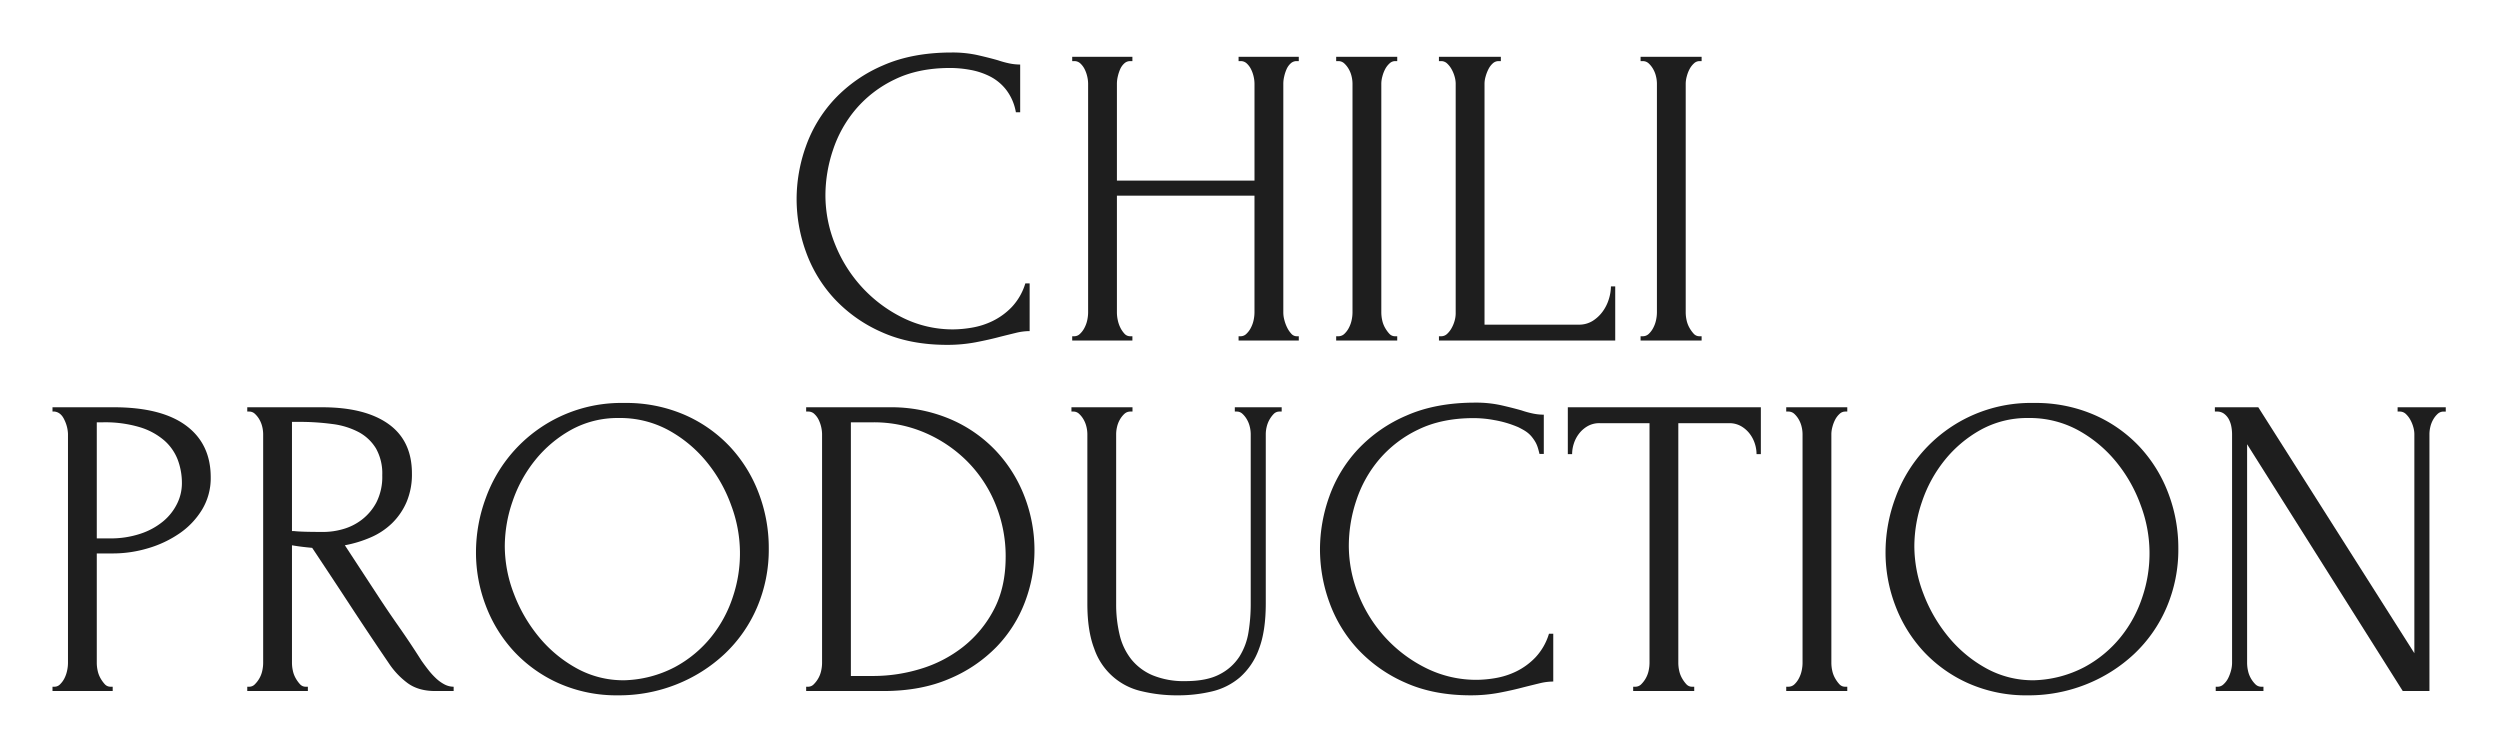
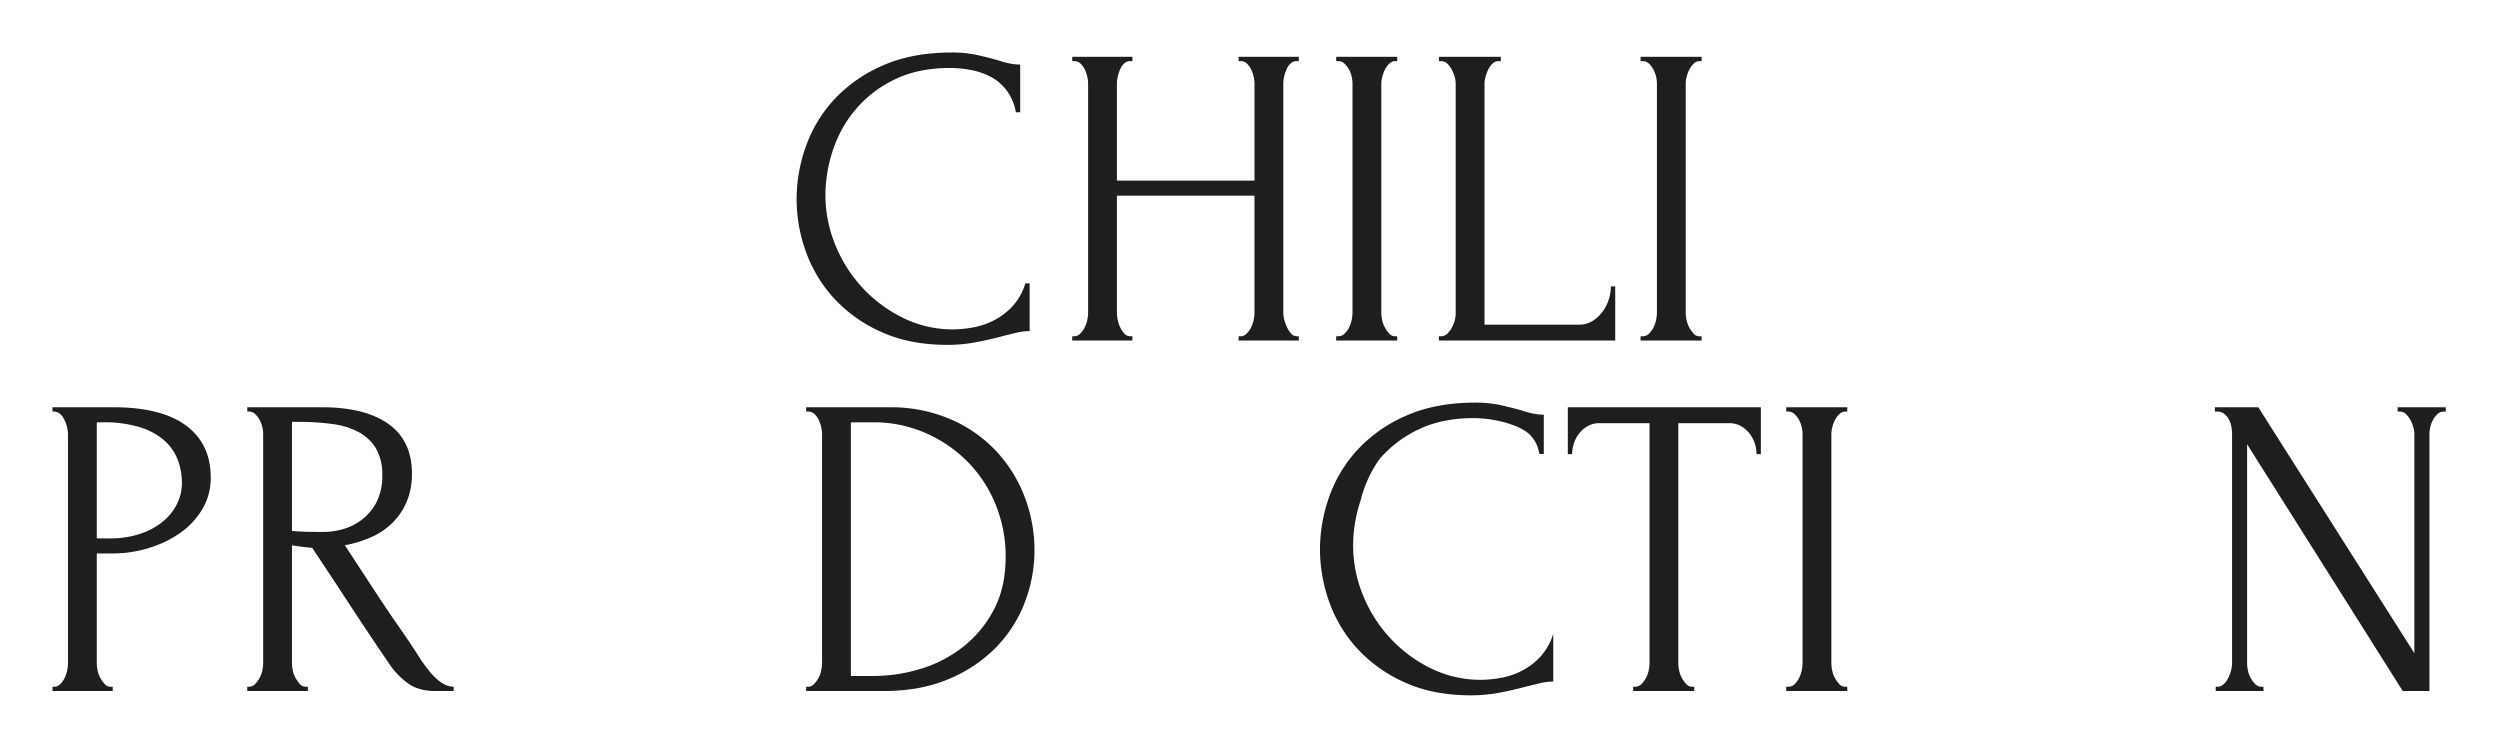
<svg xmlns="http://www.w3.org/2000/svg" width="1000" height="300" viewBox="0 0 1000 300">
  <defs>
    <clipPath id="clip-path">
      <rect id="Rectangle_1550" data-name="Rectangle 1550" width="957.298" height="257.13" fill="none" />
    </clipPath>
    <clipPath id="clip-Chili_production_logo">
      <rect width="1000" height="300" />
    </clipPath>
  </defs>
  <g id="Chili_production_logo" clip-path="url(#clip-Chili_production_logo)">
    <g id="Group_8037" data-name="Group 8037" transform="translate(21 21)">
      <g id="Group_8036" data-name="Group 8036" clip-path="url(#clip-path)">
        <path id="Path_13798" data-name="Path 13798" d="M178.848,6.191q-12.731,0-22.1,4.559a47.03,47.03,0,0,0-15.563,11.865,48.931,48.931,0,0,0-9.2,16.422A57.359,57.359,0,0,0,128.974,57.1a52.2,52.2,0,0,0,3.956,19.863,55.92,55.92,0,0,0,10.92,17.2A55.263,55.263,0,0,0,160.1,106.194a45.011,45.011,0,0,0,20.122,4.559,45.982,45.982,0,0,0,7.309-.689,30.566,30.566,0,0,0,8.34-2.666,26.961,26.961,0,0,0,7.653-5.588,23.8,23.8,0,0,0,5.416-9.458h1.721V111.44a23.127,23.127,0,0,0-5.418.689q-2.836.688-6.275,1.546c-2.988.806-6.277,1.548-9.891,2.238a60.906,60.906,0,0,1-11.437,1.031q-14.958,0-26.31-5.16a57.2,57.2,0,0,1-18.888-13.416,54.857,54.857,0,0,1-11.265-18.657,62.018,62.018,0,0,1-3.728-21.067,62.764,62.764,0,0,1,3.728-21.153,54.325,54.325,0,0,1,11.437-18.832,57.681,57.681,0,0,1,19.4-13.5Q163.712,0,179.534,0a46.547,46.547,0,0,1,10.233,1.031q4.554,1.034,8.168,2.065a39.3,39.3,0,0,0,4.729,1.29,21.486,21.486,0,0,0,4.214.428v19.09h-1.721a20.449,20.449,0,0,0-3.786-8.857,19.276,19.276,0,0,0-6.445-5.416,28.623,28.623,0,0,0-7.912-2.666,45.14,45.14,0,0,0-8.168-.775" transform="translate(180.196)" fill="#1e1e1e" />
        <path id="Path_13799" data-name="Path 13799" d="M227.5,112.461h.862a3.248,3.248,0,0,0,2.235-.945,8.766,8.766,0,0,0,1.8-2.408,11.7,11.7,0,0,0,1.118-3.094,14.79,14.79,0,0,0,.345-3.011V56.227H178.833V103a14.614,14.614,0,0,0,.345,3.011,12.31,12.31,0,0,0,1.031,3.008,10.364,10.364,0,0,0,1.635,2.408,3.018,3.018,0,0,0,2.321,1.031h.862v1.721H160.949v-1.721h.859a3.239,3.239,0,0,0,2.235-.945,8.772,8.772,0,0,0,1.807-2.408,11.7,11.7,0,0,0,1.118-3.094,14.793,14.793,0,0,0,.345-3.011V11.34a12.909,12.909,0,0,0-.345-2.75,12.857,12.857,0,0,0-1.031-2.927,8.024,8.024,0,0,0-1.718-2.319,3.456,3.456,0,0,0-2.41-.945h-.859V.679h24.078V2.4h-.862a3.45,3.45,0,0,0-2.408.945,6.88,6.88,0,0,0-1.635,2.319,15.879,15.879,0,0,0-.945,2.927,12.746,12.746,0,0,0-.345,2.75V50.208h55.033V11.34a12.907,12.907,0,0,0-.345-2.75,12.858,12.858,0,0,0-1.031-2.927,7.978,7.978,0,0,0-1.718-2.319,3.455,3.455,0,0,0-2.408-.945H227.5V.679H251.58V2.4h-.862a3.44,3.44,0,0,0-2.4.945,6.81,6.81,0,0,0-1.635,2.319,15.69,15.69,0,0,0-.945,2.927,12.746,12.746,0,0,0-.345,2.75V103a11.805,11.805,0,0,0,.431,3.011,15.143,15.143,0,0,0,1.118,3.008,10.278,10.278,0,0,0,1.632,2.408,2.843,2.843,0,0,0,2.149,1.031h.862v1.721H227.5Z" transform="translate(246.932 1.042)" fill="#1e1e1e" />
        <path id="Path_13800" data-name="Path 13800" d="M202.615.679h24.42V2.4h-.859a3.257,3.257,0,0,0-2.235.945,8.311,8.311,0,0,0-1.721,2.238A13.382,13.382,0,0,0,221.1,8.5a11.434,11.434,0,0,0-.431,2.836V103a14.578,14.578,0,0,0,.345,3.011,10.457,10.457,0,0,0,1.12,3.011,12.856,12.856,0,0,0,1.718,2.408,3.025,3.025,0,0,0,2.321,1.029h.859v1.723h-24.42v-1.723h.862a3.442,3.442,0,0,0,2.4-.943,8.811,8.811,0,0,0,1.807-2.408,11.755,11.755,0,0,0,1.118-3.1,14.751,14.751,0,0,0,.345-3.011V11.34a12.946,12.946,0,0,0-.345-2.75,10.66,10.66,0,0,0-1.118-2.924,9.392,9.392,0,0,0-1.807-2.321,3.455,3.455,0,0,0-2.4-.945h-.862Z" transform="translate(310.857 1.042)" fill="#1e1e1e" />
        <path id="Path_13801" data-name="Path 13801" d="M218.834,112.461h.859a3.439,3.439,0,0,0,2.408-.945,9.143,9.143,0,0,0,1.8-2.321,13.068,13.068,0,0,0,1.206-2.924,11.018,11.018,0,0,0,.428-2.922V11.34a10.513,10.513,0,0,0-.428-2.75A13.186,13.186,0,0,0,223.9,5.664a9.31,9.31,0,0,0-1.8-2.319,3.45,3.45,0,0,0-2.408-.945h-.859V.679H243.6V2.4h-.862a3.44,3.44,0,0,0-2.4.945,7.9,7.9,0,0,0-1.721,2.319,16.08,16.08,0,0,0-1.12,2.927,10.406,10.406,0,0,0-.428,2.75v96.478h37.664a10.257,10.257,0,0,0,5.674-1.548,14.485,14.485,0,0,0,4.042-3.87,16.714,16.714,0,0,0,2.408-4.987,17.612,17.612,0,0,0,.773-4.9h1.721v21.668h-70.51Z" transform="translate(335.74 1.042)" fill="#1e1e1e" />
        <path id="Path_13802" data-name="Path 13802" d="M250.66.679h24.42V2.4h-.859a3.261,3.261,0,0,0-2.235.945,8.362,8.362,0,0,0-1.721,2.238A13.385,13.385,0,0,0,269.147,8.5a11.439,11.439,0,0,0-.431,2.836V103a14.573,14.573,0,0,0,.345,3.011,10.529,10.529,0,0,0,1.12,3.011,12.858,12.858,0,0,0,1.718,2.408,3.025,3.025,0,0,0,2.321,1.029h.859v1.723H250.66v-1.723h.862a3.452,3.452,0,0,0,2.408-.943,8.857,8.857,0,0,0,1.8-2.408,11.753,11.753,0,0,0,1.118-3.1A14.751,14.751,0,0,0,257.2,103V11.34a12.946,12.946,0,0,0-.345-2.75,10.658,10.658,0,0,0-1.118-2.924,9.446,9.446,0,0,0-1.8-2.321,3.466,3.466,0,0,0-2.408-.945h-.862Z" transform="translate(384.569 1.042)" fill="#1e1e1e" />
        <path id="Path_13803" data-name="Path 13803" d="M17.714,62.016v46.432H22.9a37.456,37.456,0,0,0,12.359-1.893,27.931,27.931,0,0,0,9.073-4.987,21.443,21.443,0,0,0,5.532-7.05,18.464,18.464,0,0,0,1.9-8.082,26.575,26.575,0,0,0-1.64-9.374,19.652,19.652,0,0,0-5.36-7.74A26.859,26.859,0,0,0,35,63.993a48.35,48.35,0,0,0-14.863-1.977ZM0,55.995H24.42q19.09,0,28.979,7.311t9.889,20.722a24.337,24.337,0,0,1-3.454,12.9,31.144,31.144,0,0,1-9.062,9.541,43.927,43.927,0,0,1-12.6,5.935,48.9,48.9,0,0,1-13.9,2.063H17.714v43.852a14.562,14.562,0,0,0,.342,3.011,10.6,10.6,0,0,0,1.118,3.011,12.981,12.981,0,0,0,1.721,2.408,3.025,3.025,0,0,0,2.321,1.029h.862V169.5H0v-1.723H.859a3.123,3.123,0,0,0,2.235-1.029,9.174,9.174,0,0,0,1.721-2.408,12.475,12.475,0,0,0,1.031-3.011,14.752,14.752,0,0,0,.345-3.011V66.656a13.872,13.872,0,0,0-1.376-5.5q-1.376-3.1-3.956-3.439H0Z" transform="translate(0 85.909)" fill="#1e1e1e" />
        <path id="Path_13804" data-name="Path 13804" d="M48.625,61.842v43.682h.859q1.376.171,4.387.258t7.481.084a28.658,28.658,0,0,0,7.653-1.118,22.265,22.265,0,0,0,7.567-3.784A21.21,21.21,0,0,0,82.419,94,22.607,22.607,0,0,0,84.74,83.168,20.419,20.419,0,0,0,82.247,72.5a18,18,0,0,0-6.88-6.536A30.647,30.647,0,0,0,64.791,62.7,98.785,98.785,0,0,0,51.2,61.842Zm5.5,105.936h.859V169.5H30.741v-1.721H31.6a3.116,3.116,0,0,0,2.235-1.031,10.921,10.921,0,0,0,1.807-2.408,10.558,10.558,0,0,0,1.118-3.008,14.776,14.776,0,0,0,.342-3.011V66.657a12.89,12.89,0,0,0-.342-2.75,10.756,10.756,0,0,0-1.118-2.927,9.377,9.377,0,0,0-1.807-2.319,3.25,3.25,0,0,0-2.235-.945h-.859V56H60.665Q77.859,56,87.234,62.7t9.372,19.775a28.292,28.292,0,0,1-2.149,11.437,26.529,26.529,0,0,1-5.76,8.426,28.323,28.323,0,0,1-8.512,5.677,47.625,47.625,0,0,1-10.406,3.18L82.16,130.117q4.47,6.88,9.116,13.5t9.113,13.672q1.2,1.722,2.666,3.611a29.233,29.233,0,0,0,3.1,3.439,15.306,15.306,0,0,0,3.439,2.494,7.842,7.842,0,0,0,3.7.945V169.5h-7.395q-6.88,0-11.265-3.353a31.516,31.516,0,0,1-7.309-7.826q-7.74-11.351-15.393-23.044T56.709,112.23q-1.9-.167-4.042-.428t-4.042-.6V158.32a14.615,14.615,0,0,0,.345,3.011,10.482,10.482,0,0,0,1.118,3.008,12.7,12.7,0,0,0,1.721,2.408,3.015,3.015,0,0,0,2.321,1.031" transform="translate(47.164 85.91)" fill="#1e1e1e" />
-         <path id="Path_13805" data-name="Path 13805" d="M126.087,166.243A46.19,46.19,0,0,0,146.333,161a47.44,47.44,0,0,0,14.559-12.04,50.411,50.411,0,0,0,8.7-16.08,54.51,54.51,0,0,0-.606-36.457,58.821,58.821,0,0,0-9.818-17.456A51.856,51.856,0,0,0,143.92,66.237a40.462,40.462,0,0,0-19.9-4.9A38.489,38.489,0,0,0,104.9,66.065,48.954,48.954,0,0,0,90.512,78.191,53.741,53.741,0,0,0,81.464,94.7a55.329,55.329,0,0,0-3.1,17.884,53.293,53.293,0,0,0,3.619,19,60.989,60.989,0,0,0,9.992,17.283,52.019,52.019,0,0,0,15.076,12.555,38.624,38.624,0,0,0,19.037,4.818m.086-110.926a58.761,58.761,0,0,1,24.078,4.731,55.1,55.1,0,0,1,18.143,12.724,56.374,56.374,0,0,1,11.523,18.573,61.454,61.454,0,0,1,4.04,22.1,58.729,58.729,0,0,1-4.729,23.733,55.67,55.67,0,0,1-12.985,18.573,60.884,60.884,0,0,1-19.174,12.124,61.977,61.977,0,0,1-23.3,4.387,56.926,56.926,0,0,1-23.819-4.815,55.077,55.077,0,0,1-17.884-12.727A56.164,56.164,0,0,1,70.8,136.491a59.533,59.533,0,0,1-3.956-21.5A62.557,62.557,0,0,1,70.8,93.237a57.576,57.576,0,0,1,55.375-37.92" transform="translate(102.551 84.869)" fill="#1e1e1e" />
        <path id="Path_13806" data-name="Path 13806" d="M198.757,115.844a54.963,54.963,0,0,0-3.969-20.809,52.107,52.107,0,0,0-11.123-17.114,53.892,53.892,0,0,0-16.9-11.607,51.768,51.768,0,0,0-21.125-4.3h-8.8V163.48h9.138a64.451,64.451,0,0,0,18.715-2.838,51.418,51.418,0,0,0,16.982-8.768,45.971,45.971,0,0,0,12.334-14.878q4.74-8.941,4.744-21.151m-79.8,51.934h.859a3.116,3.116,0,0,0,2.235-1.031,10.921,10.921,0,0,0,1.807-2.408,10.557,10.557,0,0,0,1.118-3.008,14.79,14.79,0,0,0,.345-3.011V66.657a13.745,13.745,0,0,0-1.376-5.677,7.94,7.94,0,0,0-1.721-2.319,3.45,3.45,0,0,0-2.408-.945h-.859V56H152.15a60.472,60.472,0,0,1,24.422,4.729,54.706,54.706,0,0,1,18.315,12.727,55.773,55.773,0,0,1,11.434,18.315,59.523,59.523,0,0,1,3.956,21.5,57.959,57.959,0,0,1-3.784,20.55,52.479,52.479,0,0,1-11.351,17.973A57.093,57.093,0,0,1,176.225,164.6q-11.351,4.9-26.31,4.9H118.959Z" transform="translate(182.51 85.91)" fill="#1e1e1e" />
-         <path id="Path_13807" data-name="Path 13807" d="M160.829,55.995h24.42v1.721h-.859a3.457,3.457,0,0,0-2.408.945,9.453,9.453,0,0,0-1.807,2.321,10.658,10.658,0,0,0-1.118,2.924,12.766,12.766,0,0,0-.342,2.75v67.932a52.337,52.337,0,0,0,1.376,12.38,25.072,25.072,0,0,0,4.64,9.8,21.842,21.842,0,0,0,8.6,6.45,32.735,32.735,0,0,0,13.069,2.321q8.6,0,13.758-2.752a20.4,20.4,0,0,0,7.912-7.136,26.061,26.061,0,0,0,3.611-9.891,70.4,70.4,0,0,0,.859-10.834V66.656a12.948,12.948,0,0,0-.345-2.75,10.66,10.66,0,0,0-1.118-2.924,9.385,9.385,0,0,0-1.8-2.321,3.267,3.267,0,0,0-2.238-.945h-.859V55.995h18.746v1.721h-.862a3.154,3.154,0,0,0-2.319.945,11.065,11.065,0,0,0-2.838,5.246,12.626,12.626,0,0,0-.345,2.75v67.76q0,11.18-2.752,18.315A27.478,27.478,0,0,1,228.242,164a26.523,26.523,0,0,1-11.265,5.674,58.287,58.287,0,0,1-13.67,1.548,59.914,59.914,0,0,1-14.359-1.632,26.02,26.02,0,0,1-19-17.025q-2.752-7.135-2.752-17.973V66.656a12.944,12.944,0,0,0-.345-2.75,10.739,10.739,0,0,0-1.118-2.924,9.391,9.391,0,0,0-1.807-2.321,3.26,3.26,0,0,0-2.233-.945h-.862Z" transform="translate(246.748 85.909)" fill="#1e1e1e" />
        <path id="Path_13808" data-name="Path 13808" d="M288.878,167.778h.862V169.5H265.318v-1.721h.859a3.292,3.292,0,0,0,2.408-1.031,10.924,10.924,0,0,0,1.807-2.408,10.633,10.633,0,0,0,1.118-3.008,14.79,14.79,0,0,0,.345-3.011V62.357H251.9a9.421,9.421,0,0,0-4.812,1.2,11.67,11.67,0,0,0-3.441,3.013,12.982,12.982,0,0,0-2.063,3.953,13.785,13.785,0,0,0-.687,4.214h-1.721V56h77.215V74.742h-1.721a13.785,13.785,0,0,0-.687-4.214,13.093,13.093,0,0,0-2.063-3.953,11.659,11.659,0,0,0-3.439-3.013,9.43,9.43,0,0,0-4.815-1.2H283.376V158.32a14.431,14.431,0,0,0,.342,3.011,10.335,10.335,0,0,0,1.118,3.008,12.813,12.813,0,0,0,1.721,2.408,3.015,3.015,0,0,0,2.321,1.031" transform="translate(366.951 85.91)" fill="#1e1e1e" />
        <path id="Path_13809" data-name="Path 13809" d="M273.65,55.995h24.42v1.721h-.862a3.255,3.255,0,0,0-2.233.945,8.311,8.311,0,0,0-1.721,2.238,13.515,13.515,0,0,0-1.12,2.922,11.417,11.417,0,0,0-.428,2.836v91.663a14.4,14.4,0,0,0,.345,3.011,10.526,10.526,0,0,0,1.118,3.011,12.974,12.974,0,0,0,1.718,2.408,3.028,3.028,0,0,0,2.321,1.029h.862V169.5H273.65v-1.723h.859a3.454,3.454,0,0,0,2.41-.943,8.909,8.909,0,0,0,1.8-2.408,11.842,11.842,0,0,0,1.118-3.1,14.737,14.737,0,0,0,.342-3.011V66.656a12.928,12.928,0,0,0-.342-2.75,10.739,10.739,0,0,0-1.118-2.924,9.507,9.507,0,0,0-1.8-2.321,3.468,3.468,0,0,0-2.41-.945h-.859Z" transform="translate(419.84 85.909)" fill="#1e1e1e" />
-         <path id="Path_13810" data-name="Path 13810" d="M348.57,166.243A46.169,46.169,0,0,0,368.813,161a47.421,47.421,0,0,0,14.562-12.04,50.362,50.362,0,0,0,8.7-16.08,54.509,54.509,0,0,0-.606-36.457,58.819,58.819,0,0,0-9.818-17.456A51.822,51.822,0,0,0,366.4,66.237a40.472,40.472,0,0,0-19.9-4.9,38.469,38.469,0,0,0-19.121,4.729,48.963,48.963,0,0,0-14.387,12.126A53.8,53.8,0,0,0,303.947,94.7a55.324,55.324,0,0,0-3.1,17.884,53.287,53.287,0,0,0,3.616,19,60.934,60.934,0,0,0,9.995,17.283,51.967,51.967,0,0,0,15.071,12.555,38.634,38.634,0,0,0,19.04,4.818m.086-110.926a58.761,58.761,0,0,1,24.078,4.731,55.1,55.1,0,0,1,18.143,12.724A56.333,56.333,0,0,1,402.4,91.346a61.457,61.457,0,0,1,4.042,22.1,58.688,58.688,0,0,1-4.731,23.733,55.663,55.663,0,0,1-12.983,18.573,60.924,60.924,0,0,1-19.177,12.124,61.977,61.977,0,0,1-23.3,4.387,56.889,56.889,0,0,1-23.817-4.815,55.06,55.06,0,0,1-17.887-12.727,56.165,56.165,0,0,1-11.265-18.229,59.478,59.478,0,0,1-3.956-21.5,62.5,62.5,0,0,1,3.956-21.756,57.576,57.576,0,0,1,55.375-37.92" transform="translate(443.89 84.869)" fill="#1e1e1e" />
        <path id="Path_13811" data-name="Path 13811" d="M359.878,167.778h.862V169.5h-19.09v-1.721h.859a3.4,3.4,0,0,0,2.321-1.031,8.3,8.3,0,0,0,1.807-2.408,15.8,15.8,0,0,0,1.118-3.008,12.031,12.031,0,0,0,.431-3.011V66.657a16.882,16.882,0,0,0-.258-2.75,10.471,10.471,0,0,0-.945-2.927,6.827,6.827,0,0,0-1.893-2.319,4.59,4.59,0,0,0-2.924-.945h-.857V56h17.367L421.1,154.367V66.657a10.511,10.511,0,0,0-.428-2.75,13.176,13.176,0,0,0-1.2-2.927,9.368,9.368,0,0,0-1.8-2.319,3.455,3.455,0,0,0-2.408-.945h-.862V56h19.263v1.721h-.862a3.45,3.45,0,0,0-2.407.945,9.432,9.432,0,0,0-1.8,2.319,10.68,10.68,0,0,0-1.12,2.927,12.731,12.731,0,0,0-.342,2.75V169.5H416.459L354.2,70.786V158.32a14.616,14.616,0,0,0,.345,3.011,10.411,10.411,0,0,0,1.118,3.008,10.913,10.913,0,0,0,1.8,2.408,3.292,3.292,0,0,0,2.408,1.031" transform="translate(523.642 85.91)" fill="#1e1e1e" />
-         <path id="Path_13812" data-name="Path 13812" d="M269.7,62.236a42.68,42.68,0,0,1,9.739,2.879c2.466,1.265,3.877,2.048,5.388,3.88,1.832,2.354,2.26,3.556,3.036,6.789h1.723v-15.7a21.331,21.331,0,0,1-4.22-.431,38.819,38.819,0,0,1-4.734-1.292q-3.615-1.03-8.178-2.065a46.505,46.505,0,0,0-10.243-1.031q-15.844,0-27.547,5.165a57.678,57.678,0,0,0-19.425,13.515A54.381,54.381,0,0,0,203.789,92.8a62.833,62.833,0,0,0-3.73,21.176,62.087,62.087,0,0,0,3.73,21.09,54.923,54.923,0,0,0,11.277,18.68,57.331,57.331,0,0,0,18.908,13.429q11.362,5.166,26.341,5.165a61.277,61.277,0,0,0,11.45-1.031q5.424-1.034,9.9-2.24,3.44-.859,6.282-1.548a23.2,23.2,0,0,1,5.423-.689V147.715h-1.721a23.8,23.8,0,0,1-5.423,9.47,27.022,27.022,0,0,1-7.661,5.6,30.726,30.726,0,0,1-8.35,2.669,46.369,46.369,0,0,1-7.319.689,45.075,45.075,0,0,1-20.142-4.564,55.271,55.271,0,0,1-16.27-12.05,56,56,0,0,1-10.933-17.218,52.27,52.27,0,0,1-3.958-19.886,57.382,57.382,0,0,1,3.011-18.077A48.941,48.941,0,0,1,223.817,77.9,47.049,47.049,0,0,1,239.4,66.024q9.382-4.562,22.124-4.564a45.227,45.227,0,0,1,8.178.775" transform="translate(306.935 84.787)" fill="#1e1e1e" />
+         <path id="Path_13812" data-name="Path 13812" d="M269.7,62.236a42.68,42.68,0,0,1,9.739,2.879c2.466,1.265,3.877,2.048,5.388,3.88,1.832,2.354,2.26,3.556,3.036,6.789h1.723v-15.7a21.331,21.331,0,0,1-4.22-.431,38.819,38.819,0,0,1-4.734-1.292q-3.615-1.03-8.178-2.065a46.505,46.505,0,0,0-10.243-1.031q-15.844,0-27.547,5.165a57.678,57.678,0,0,0-19.425,13.515A54.381,54.381,0,0,0,203.789,92.8a62.833,62.833,0,0,0-3.73,21.176,62.087,62.087,0,0,0,3.73,21.09,54.923,54.923,0,0,0,11.277,18.68,57.331,57.331,0,0,0,18.908,13.429q11.362,5.166,26.341,5.165a61.277,61.277,0,0,0,11.45-1.031q5.424-1.034,9.9-2.24,3.44-.859,6.282-1.548a23.2,23.2,0,0,1,5.423-.689V147.715a23.8,23.8,0,0,1-5.423,9.47,27.022,27.022,0,0,1-7.661,5.6,30.726,30.726,0,0,1-8.35,2.669,46.369,46.369,0,0,1-7.319.689,45.075,45.075,0,0,1-20.142-4.564,55.271,55.271,0,0,1-16.27-12.05,56,56,0,0,1-10.933-17.218,52.27,52.27,0,0,1-3.958-19.886,57.382,57.382,0,0,1,3.011-18.077A48.941,48.941,0,0,1,223.817,77.9,47.049,47.049,0,0,1,239.4,66.024q9.382-4.562,22.124-4.564a45.227,45.227,0,0,1,8.178.775" transform="translate(306.935 84.787)" fill="#1e1e1e" />
      </g>
    </g>
  </g>
</svg>